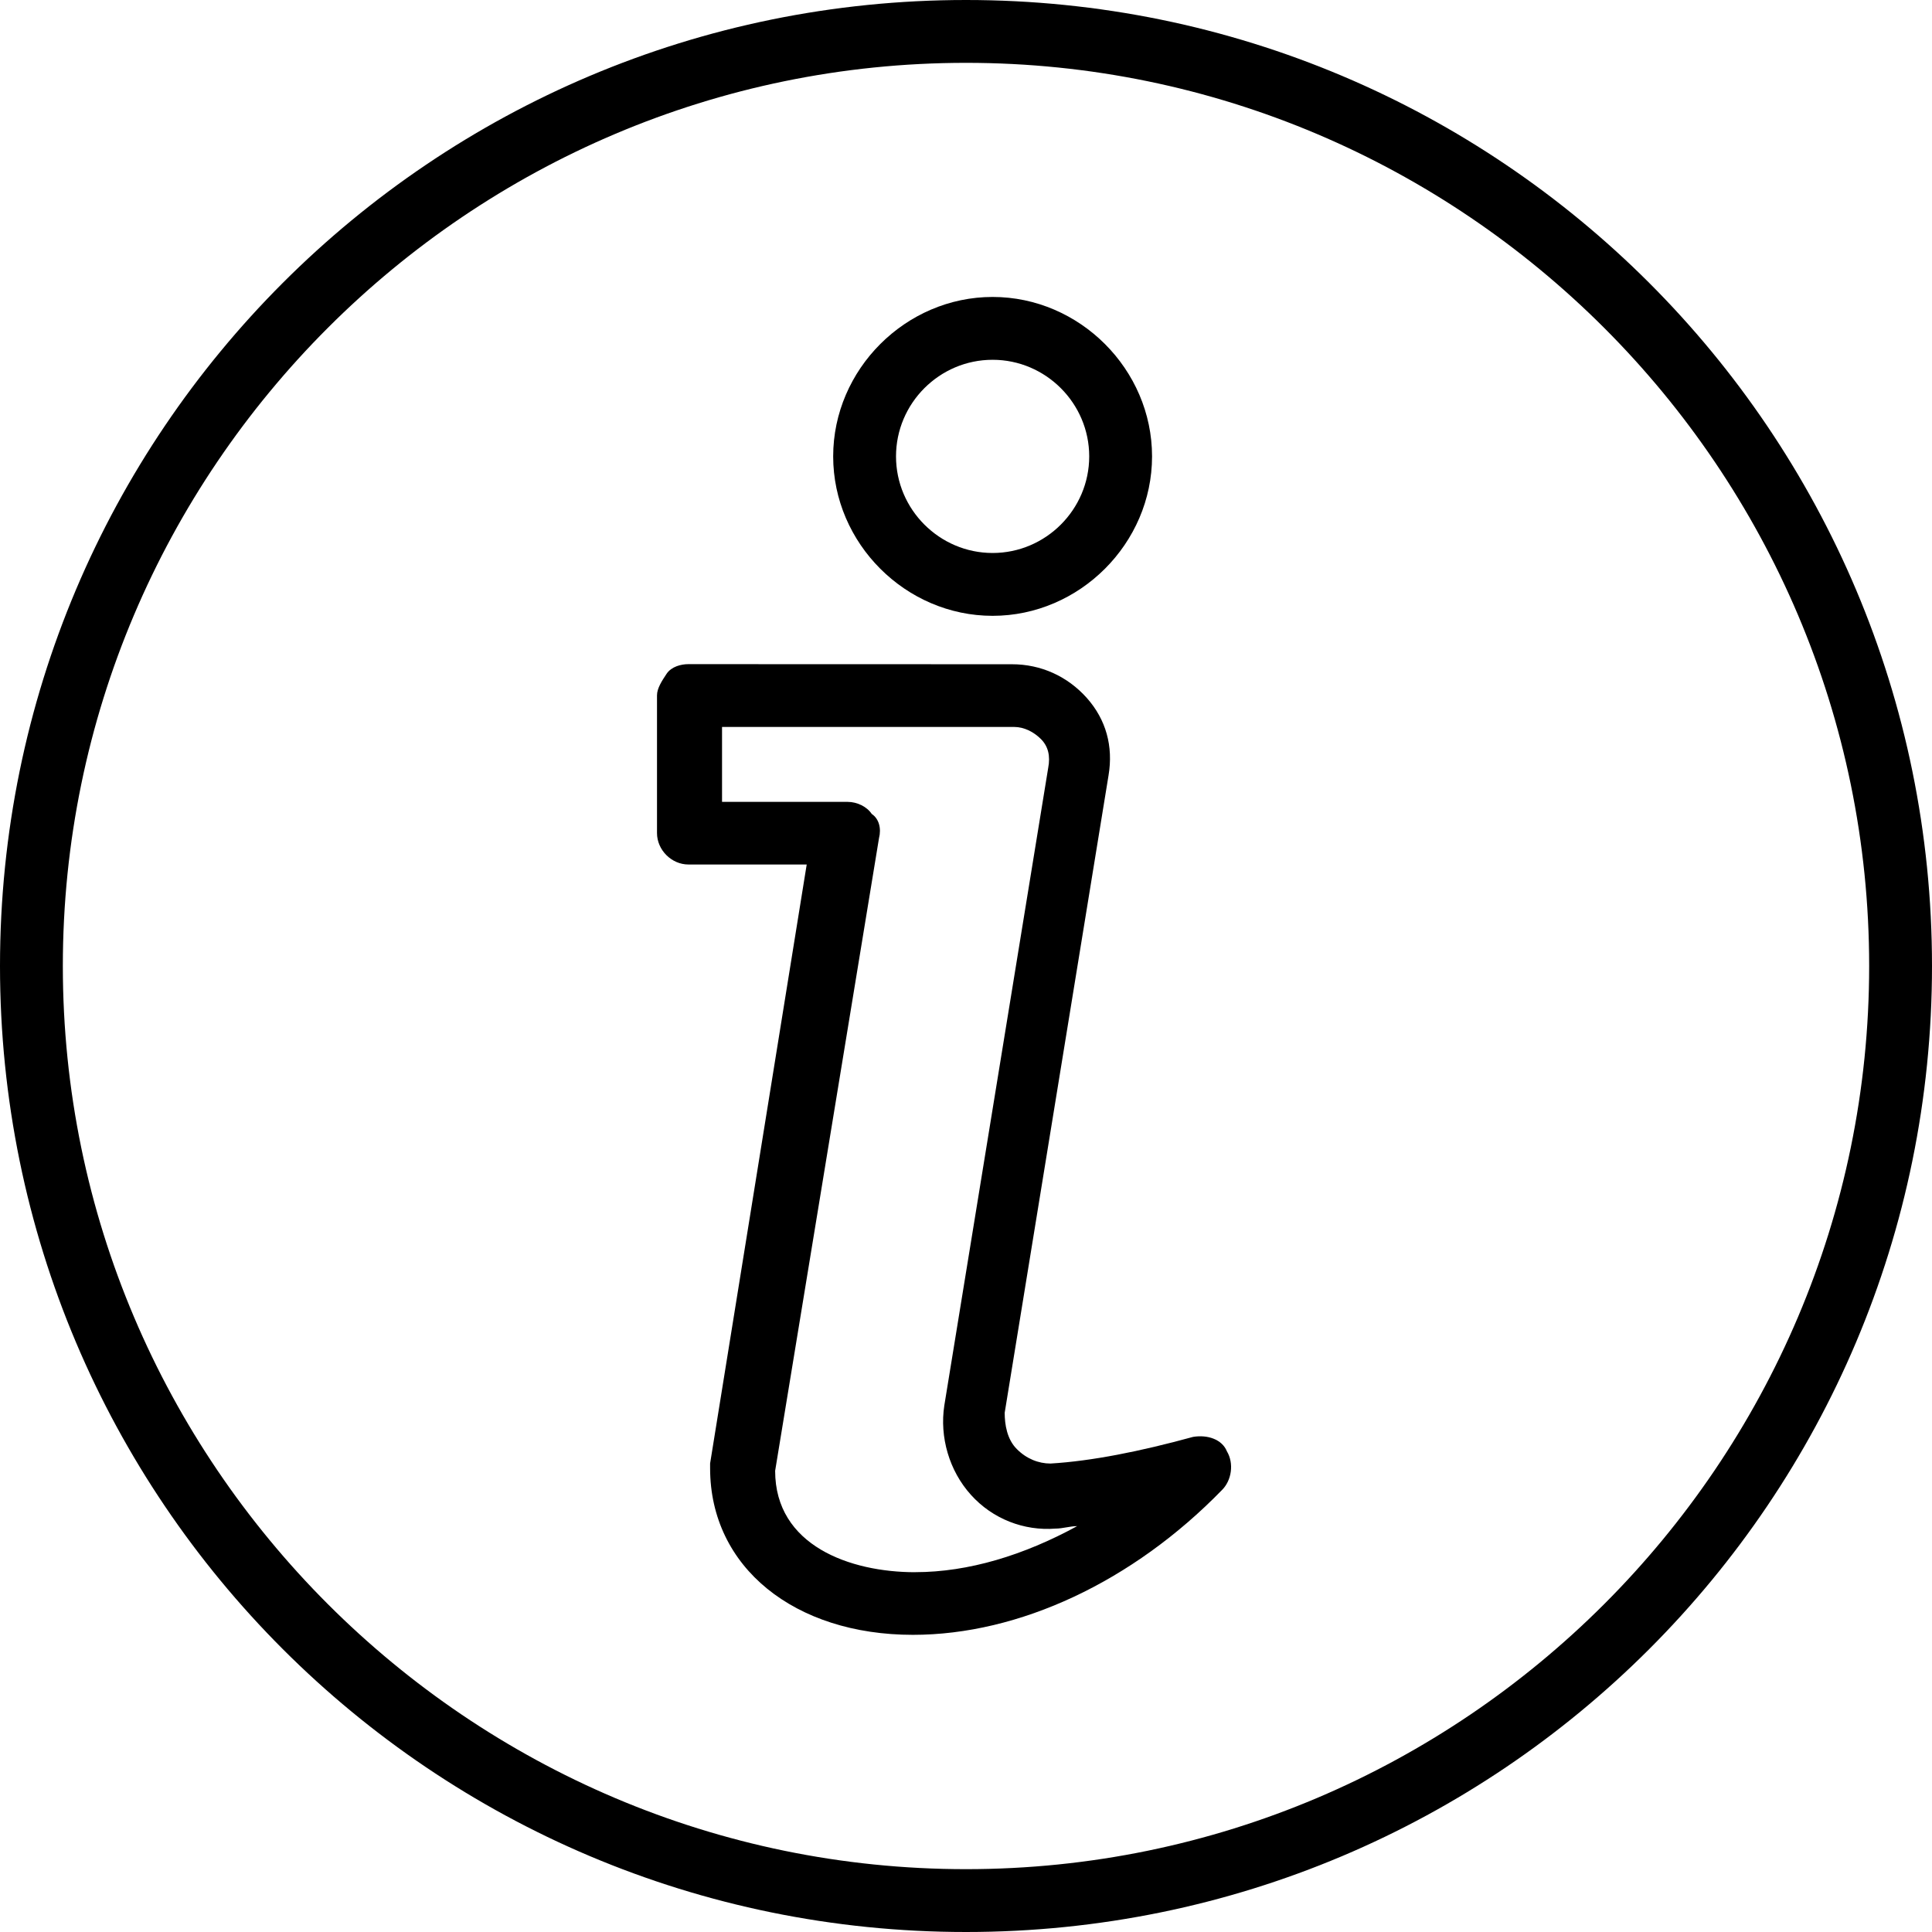
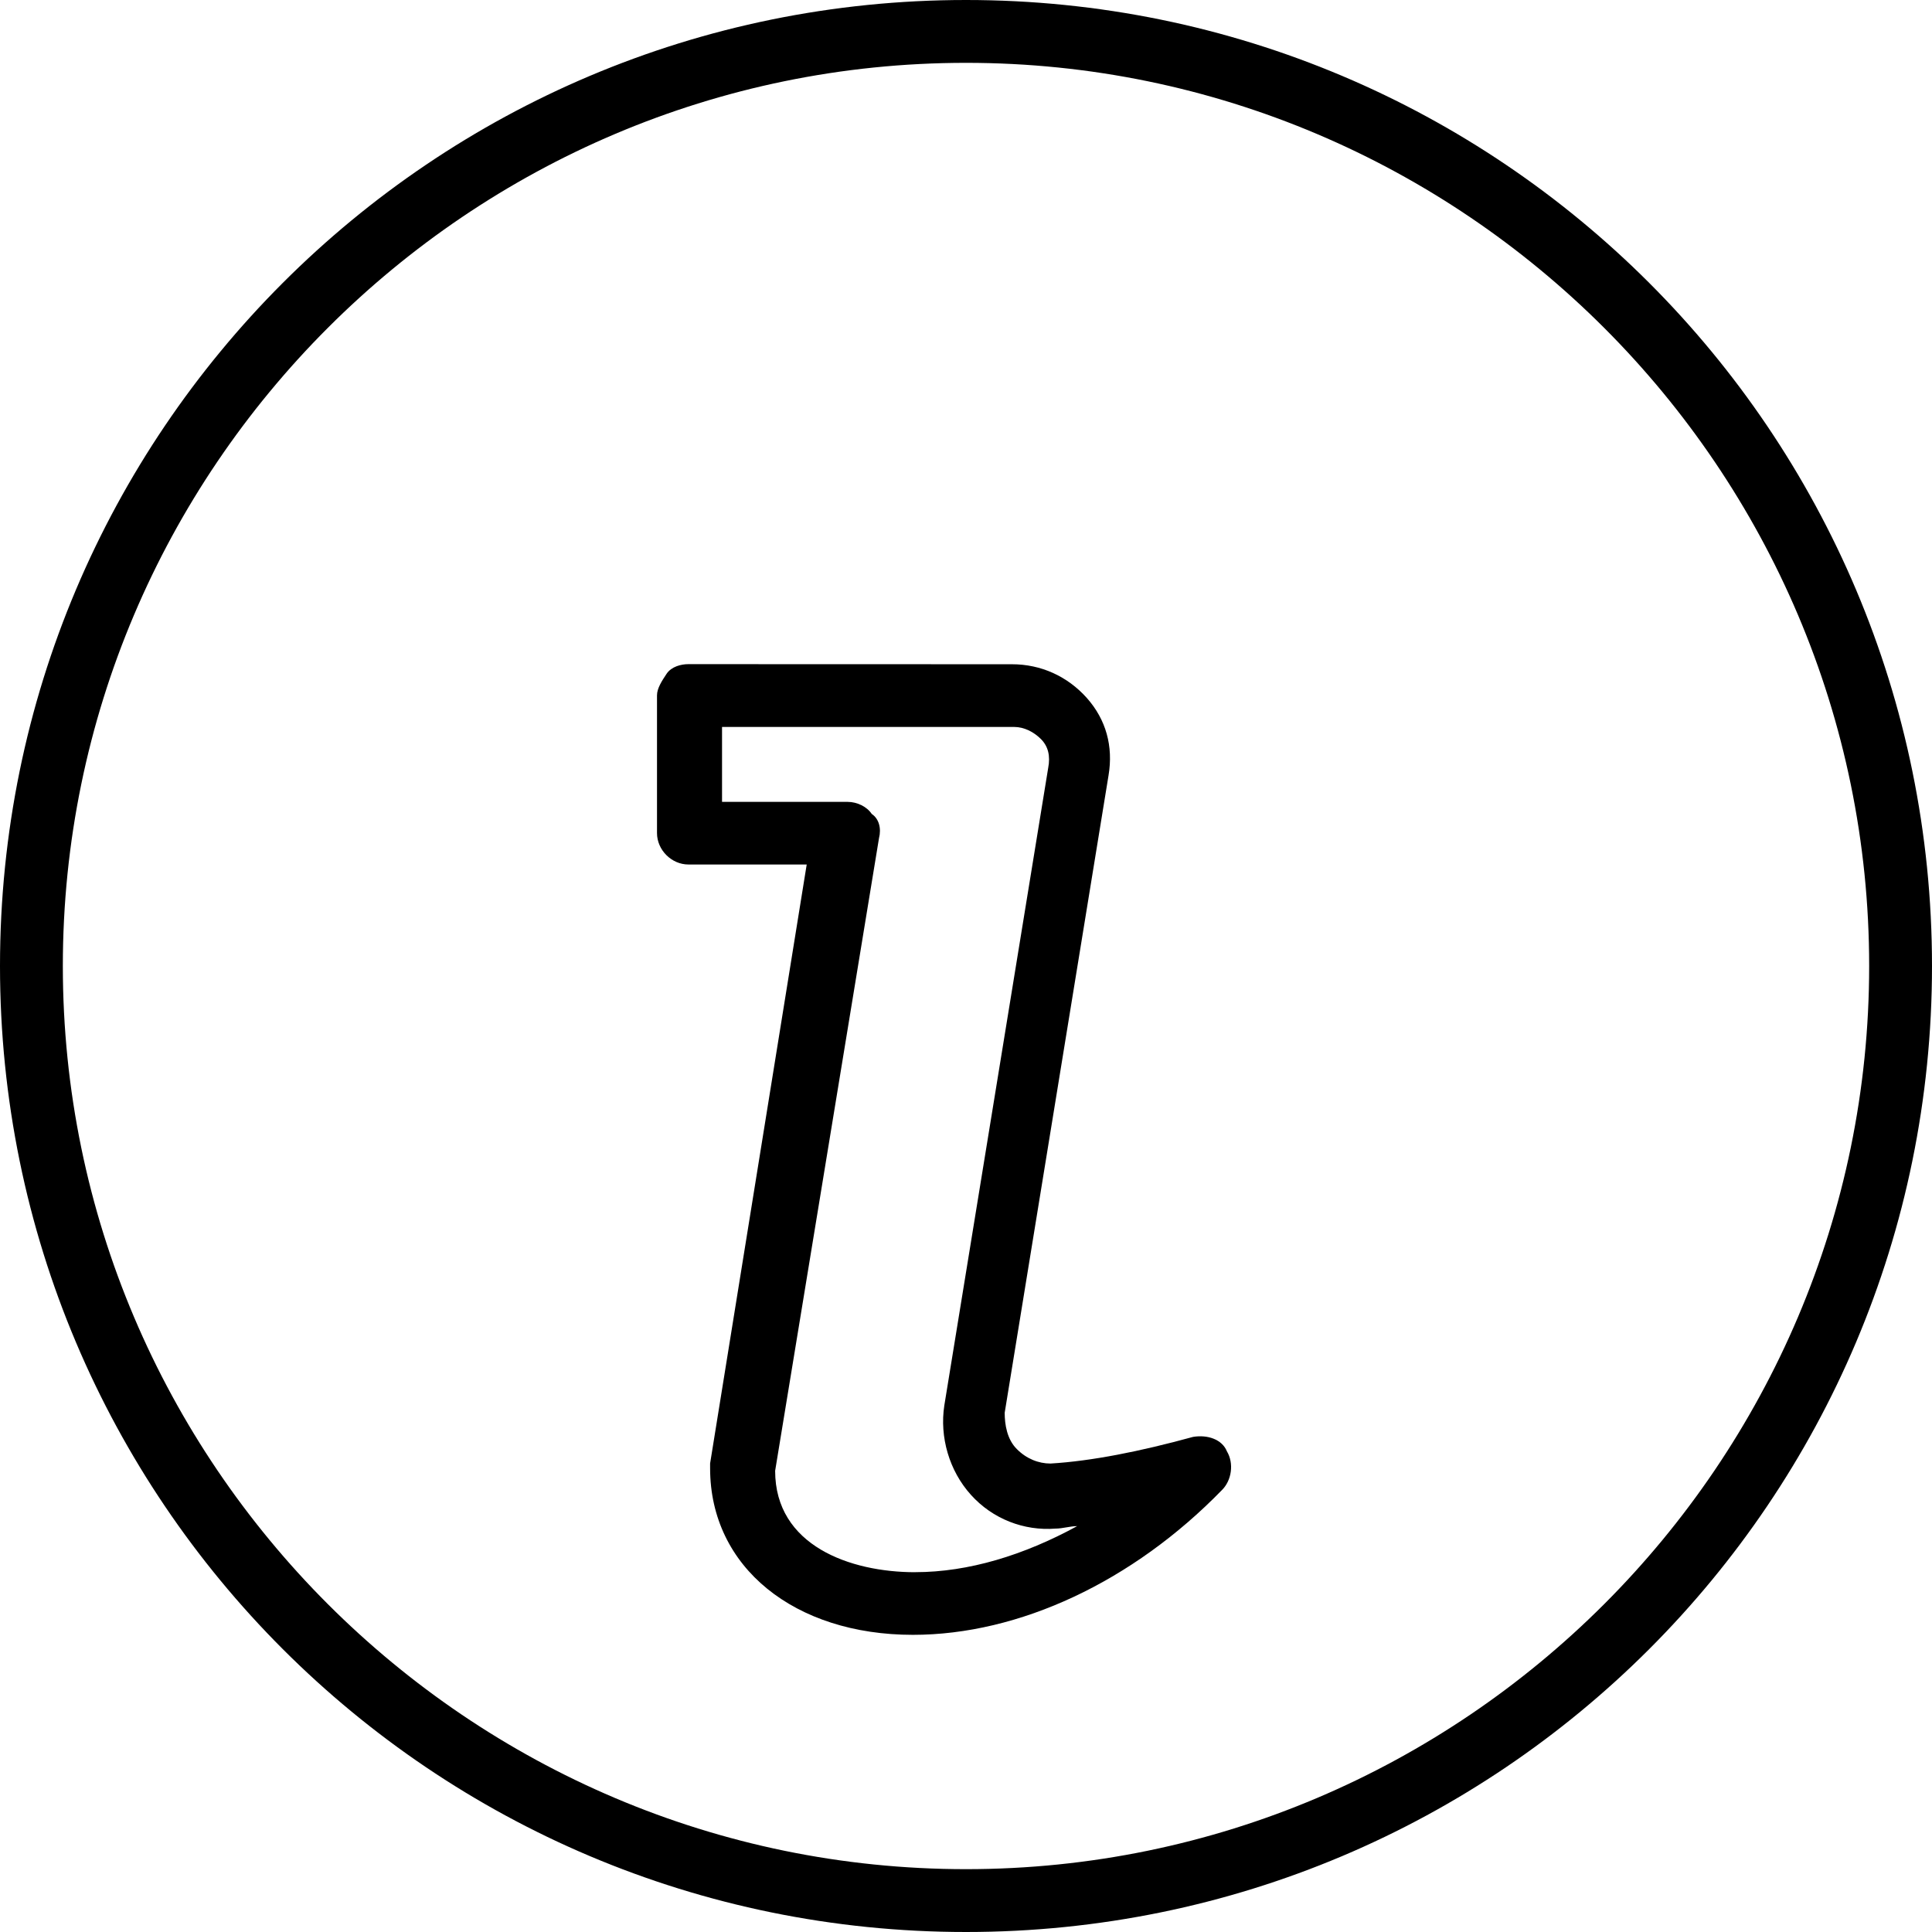
<svg xmlns="http://www.w3.org/2000/svg" version="1.1" viewBox="10 10 80 80">
  <g>
    <path d="m59.398 69.5c-2.199 0.602-4.199 1-5.898 1.102-0.5 0-1-0.199-1.398-0.602-0.398-0.398-0.5-1-0.5-1.5l4.301-26.398c0.199-1.199-0.102-2.301-0.898-3.199-0.801-0.898-1.898-1.398-3.102-1.398l-13.402-0.004c-0.301 0-0.699 0.102-0.898 0.398-0.199 0.301-0.398 0.602-0.398 0.898v5.699c0 0.699 0.602 1.301 1.301 1.301h4.898l-4 24.801v0.199c0 4.102 3.5 6.898 8.398 6.898 4.398 0 9.102-2.199 12.801-6 0.398-0.398 0.5-1.102 0.199-1.602-0.199-0.492-0.801-0.695-1.402-0.594zm-11.5 5.602c-2.699 0-5.801-1.102-5.801-4.199l4.301-26.199c0.102-0.398 0-0.801-0.301-1-0.199-0.301-0.602-0.5-1-0.5h-5.199v-3.102h12.102c0.398 0 0.801 0.199 1.102 0.5 0.301 0.301 0.398 0.699 0.301 1.199l-4.301 26.398c-0.199 1.301 0.199 2.699 1.102 3.699 0.898 1 2.199 1.5 3.5 1.398 0.301 0 0.602-0.102 0.898-0.102-2.203 1.203-4.5 1.906-6.703 1.906z" />
-     <path d="m51.102 35.5c3.602 0 6.602-3 6.602-6.602 0-3.602-3-6.602-6.602-6.602-3.602 0-6.602 3-6.602 6.602 0 3.602 3 6.602 6.602 6.602zm0-10.602c2.199 0 4 1.801 4 4 0 2.199-1.801 4-4 4-2.199 0-4-1.801-4-4 0-2.199 1.797-4 4-4z" />
    <path d="m50 10c-22.102 0-40 17.898-40 40s17.898 40 40 40 40-17.898 40-40-17.898-40-40-40zm0 77.398c-20.602 0-37.398-16.801-37.398-37.398 0-20.602 16.797-37.398 37.398-37.398s37.398 16.797 37.398 37.398-16.797 37.398-37.398 37.398z" />
  </g>
</svg>